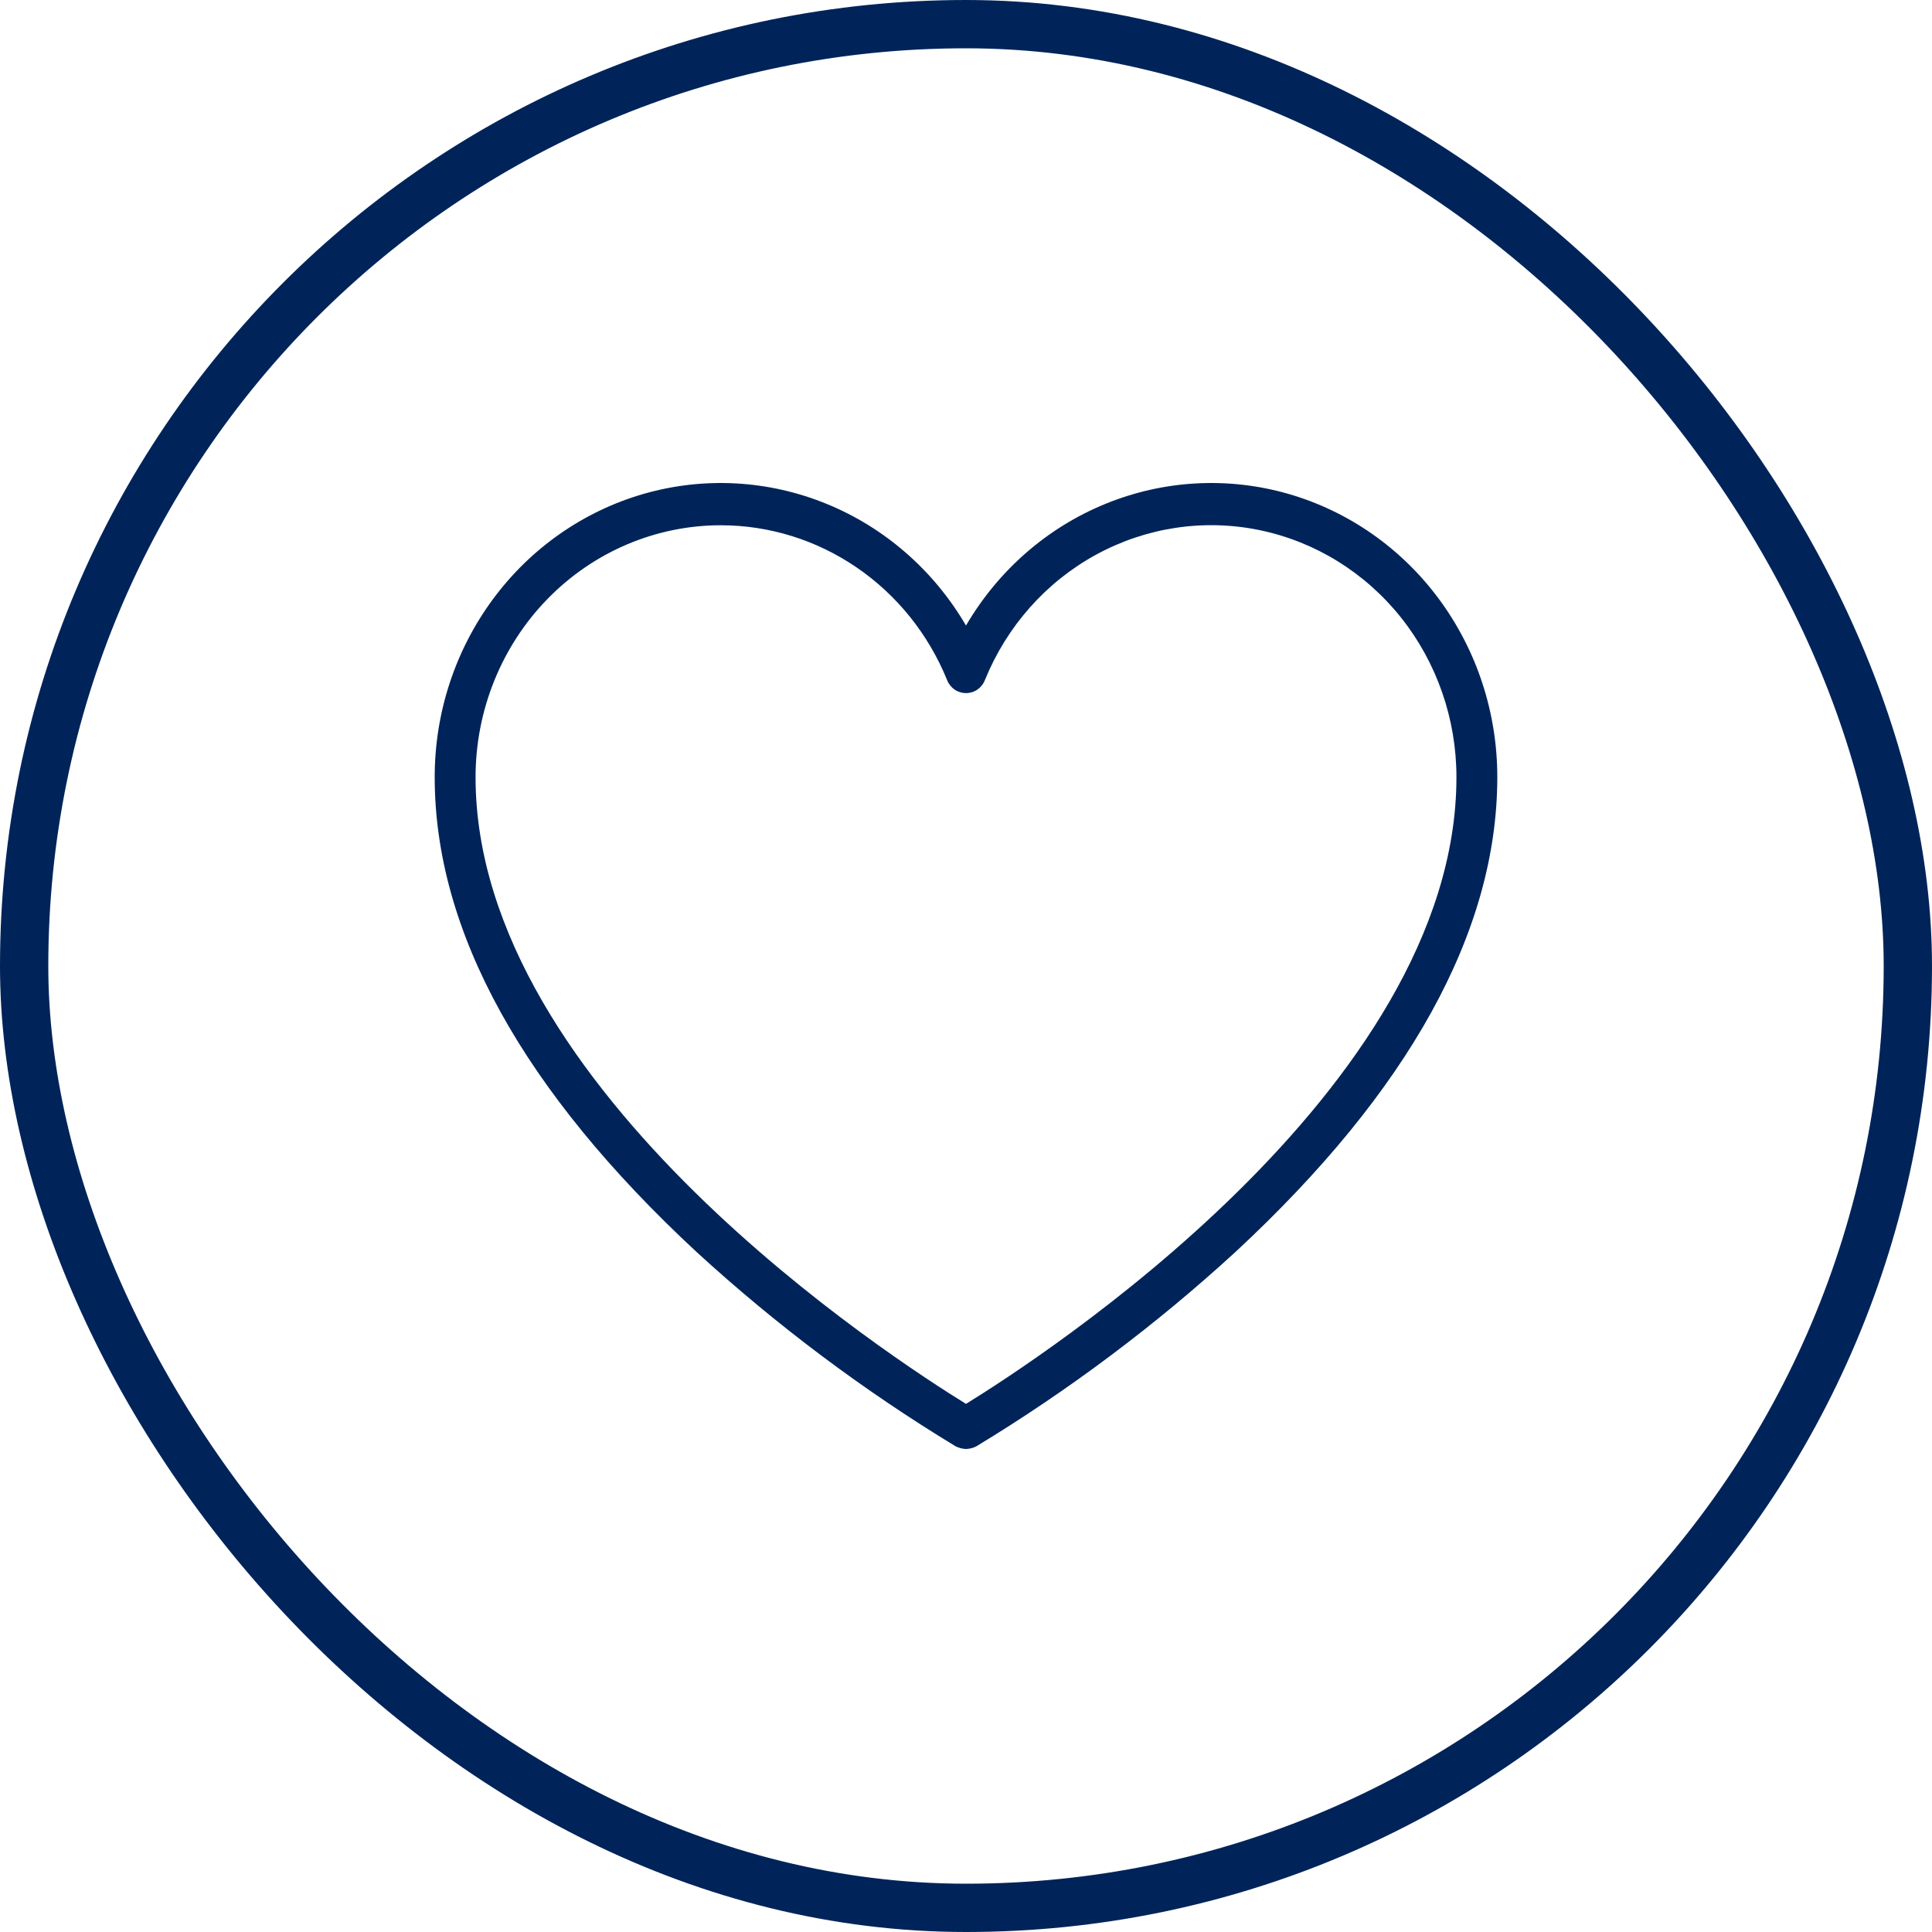
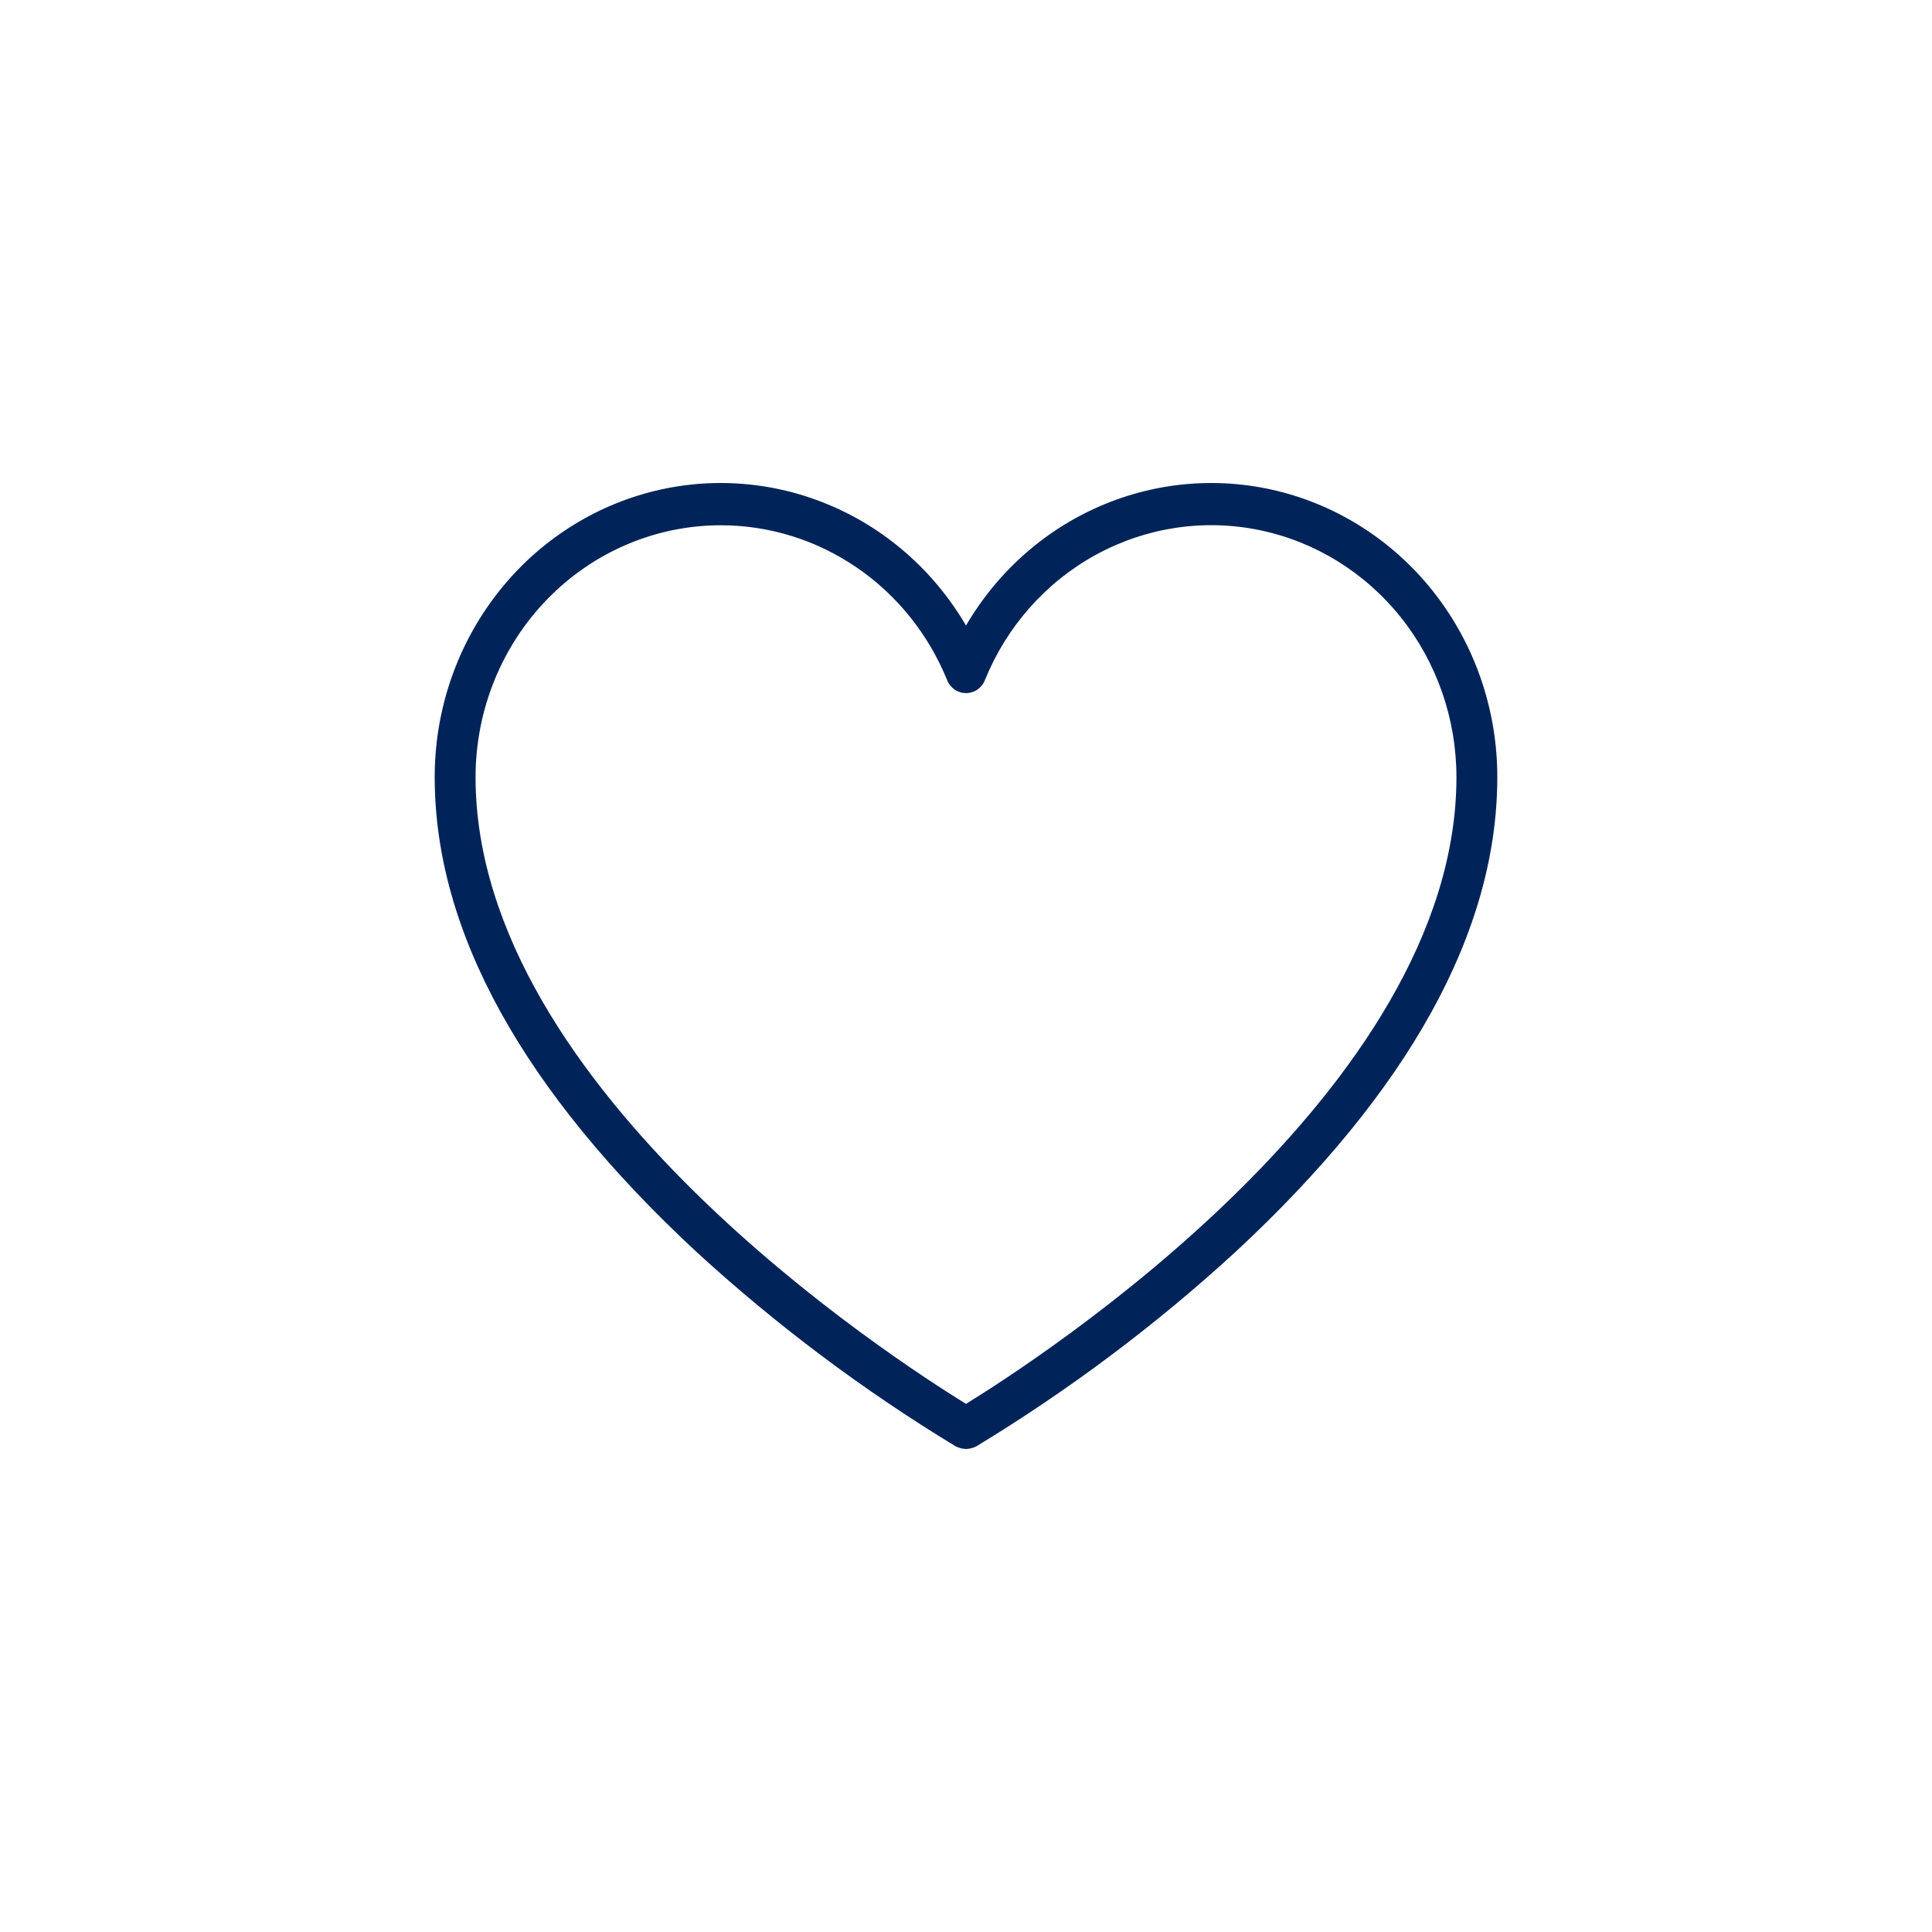
<svg xmlns="http://www.w3.org/2000/svg" width="40" height="40" viewBox="0 0 40 40" fill="none">
-   <rect x="0.5" y="0.5" width="39" height="39" rx="19.5" stroke="#002459" />
  <path d="M20 30C19.927 29.997 19.854 29.979 19.788 29.946C17.878 28.788 16.081 27.442 14.426 25.925C10.83 22.589 9 19.286 9 16.091C8.999 14.76 9.422 13.466 10.206 12.405C10.989 11.345 12.089 10.579 13.337 10.222C14.585 9.866 15.913 9.94 17.116 10.433C18.32 10.925 19.333 11.81 20 12.951C20.667 11.81 21.68 10.925 22.884 10.433C24.087 9.94 25.415 9.866 26.663 10.222C27.911 10.579 29.011 11.345 29.794 12.405C30.578 13.466 31.001 14.76 31 16.091C31 19.286 29.17 22.589 25.574 25.925C23.919 27.442 22.122 28.788 20.212 29.946C20.146 29.979 20.073 29.997 20 30ZM14.923 10.875C13.577 10.875 12.285 11.425 11.333 12.403C10.381 13.381 9.846 14.708 9.846 16.091C9.846 22.578 18.54 28.164 20 29.066C21.46 28.164 30.154 22.578 30.154 16.091C30.154 14.885 29.748 13.717 29.005 12.784C28.261 11.851 27.225 11.212 26.075 10.975C24.924 10.738 23.729 10.918 22.693 11.484C21.656 12.05 20.843 12.968 20.391 14.081C20.36 14.161 20.305 14.229 20.236 14.277C20.166 14.325 20.084 14.35 20 14.35C19.916 14.35 19.834 14.325 19.764 14.277C19.695 14.229 19.64 14.161 19.609 14.081C19.223 13.131 18.572 12.32 17.738 11.75C16.904 11.179 15.925 10.875 14.923 10.875Z" fill="#002459" />
</svg>